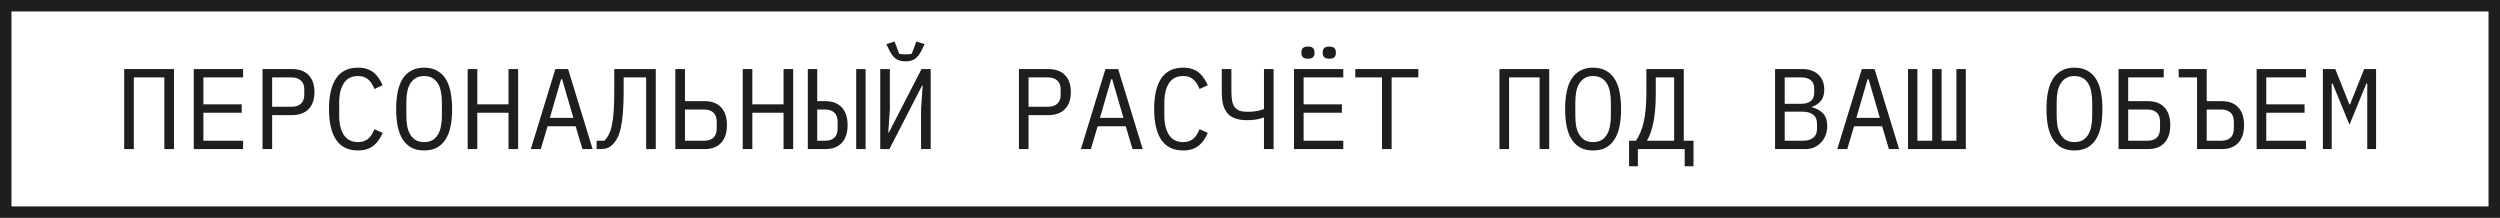
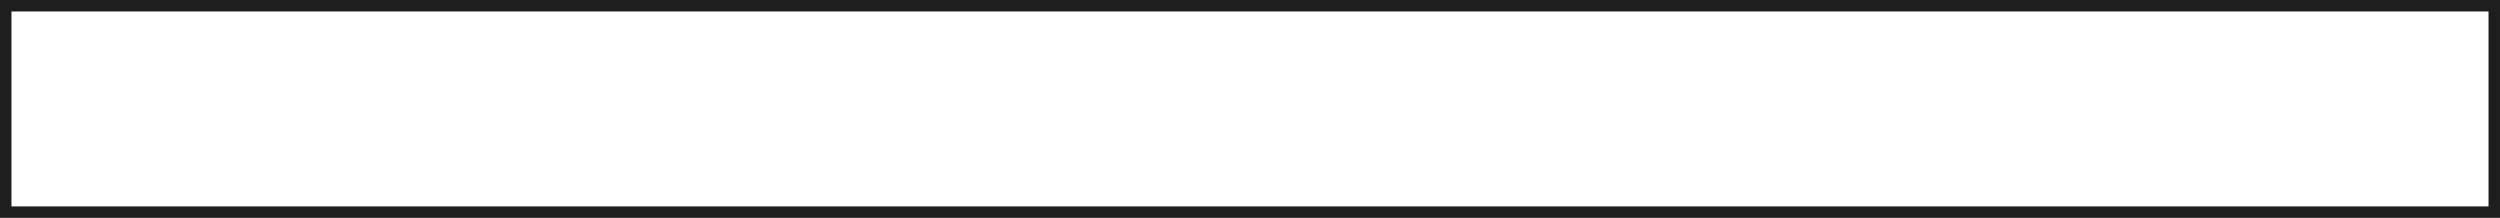
<svg xmlns="http://www.w3.org/2000/svg" width="218" height="19" viewBox="0 0 218 19" fill="none">
  <rect x="0.5" y="0.5" width="217" height="18" stroke="#1E1E1E" />
-   <path d="M10.83 6.02H15.17V13H14.33V6.75H11.67V13H10.83V6.02ZM16.896 13V6.02H21.196V6.75H17.736V9.1H21.076V9.83H17.736V12.27H21.196V13H16.896ZM22.892 13V6.02H25.432C26.079 6.02 26.572 6.197 26.912 6.55C27.252 6.903 27.422 7.397 27.422 8.03C27.422 8.663 27.252 9.157 26.912 9.51C26.572 9.863 26.079 10.04 25.432 10.04H23.732V13H22.892ZM23.732 9.31H25.412C25.765 9.31 26.039 9.223 26.232 9.05C26.432 8.87 26.532 8.617 26.532 8.29V7.77C26.532 7.443 26.432 7.193 26.232 7.02C26.039 6.84 25.765 6.75 25.412 6.75H23.732V9.31ZM31.218 13.12C30.365 13.12 29.728 12.81 29.308 12.19C28.895 11.57 28.688 10.677 28.688 9.51C28.688 8.343 28.895 7.45 29.308 6.83C29.728 6.21 30.365 5.9 31.218 5.9C31.538 5.9 31.815 5.943 32.048 6.03C32.282 6.117 32.482 6.233 32.648 6.38C32.815 6.527 32.955 6.693 33.068 6.88C33.182 7.06 33.282 7.243 33.368 7.43L32.648 7.76C32.588 7.607 32.518 7.463 32.438 7.33C32.358 7.19 32.262 7.07 32.148 6.97C32.042 6.863 31.912 6.78 31.758 6.72C31.612 6.66 31.432 6.63 31.218 6.63C30.665 6.63 30.252 6.84 29.978 7.26C29.712 7.68 29.578 8.24 29.578 8.94V10.08C29.578 10.78 29.712 11.34 29.978 11.76C30.252 12.18 30.665 12.39 31.218 12.39C31.432 12.39 31.612 12.36 31.758 12.3C31.912 12.24 32.042 12.16 32.148 12.06C32.262 11.953 32.358 11.833 32.438 11.7C32.518 11.56 32.588 11.413 32.648 11.26L33.368 11.59C33.282 11.783 33.182 11.97 33.068 12.15C32.955 12.33 32.815 12.493 32.648 12.64C32.482 12.787 32.282 12.903 32.048 12.99C31.815 13.077 31.538 13.12 31.218 13.12ZM36.984 13.12C36.558 13.12 36.191 13.04 35.884 12.88C35.578 12.713 35.324 12.477 35.124 12.17C34.924 11.863 34.778 11.487 34.684 11.04C34.591 10.593 34.544 10.083 34.544 9.51C34.544 8.943 34.591 8.437 34.684 7.99C34.778 7.537 34.924 7.157 35.124 6.85C35.324 6.543 35.578 6.31 35.884 6.15C36.191 5.983 36.558 5.9 36.984 5.9C37.411 5.9 37.778 5.983 38.084 6.15C38.391 6.31 38.644 6.543 38.844 6.85C39.044 7.157 39.191 7.537 39.284 7.99C39.378 8.437 39.424 8.943 39.424 9.51C39.424 10.083 39.378 10.593 39.284 11.04C39.191 11.487 39.044 11.863 38.844 12.17C38.644 12.477 38.391 12.713 38.084 12.88C37.778 13.04 37.411 13.12 36.984 13.12ZM36.984 12.39C37.264 12.39 37.501 12.337 37.694 12.23C37.888 12.117 38.048 11.96 38.174 11.76C38.301 11.56 38.391 11.32 38.444 11.04C38.504 10.753 38.534 10.433 38.534 10.08V8.94C38.534 8.593 38.504 8.277 38.444 7.99C38.391 7.703 38.301 7.46 38.174 7.26C38.048 7.06 37.888 6.907 37.694 6.8C37.501 6.687 37.264 6.63 36.984 6.63C36.704 6.63 36.468 6.687 36.274 6.8C36.081 6.907 35.921 7.06 35.794 7.26C35.668 7.46 35.574 7.703 35.514 7.99C35.461 8.277 35.434 8.593 35.434 8.94V10.08C35.434 10.433 35.461 10.753 35.514 11.04C35.574 11.32 35.668 11.56 35.794 11.76C35.921 11.96 36.081 12.117 36.274 12.23C36.468 12.337 36.704 12.39 36.984 12.39ZM44.34 9.83H41.62V13H40.781V6.02H41.62V9.1H44.34V6.02H45.181V13H44.34V9.83ZM50.787 13L50.197 11.01H47.747L47.157 13H46.287L48.427 6.02H49.537L51.677 13H50.787ZM49.017 6.91H48.927L47.947 10.28H49.997L49.017 6.91ZM56.343 6.75H54.383V8.01C54.383 8.73 54.359 9.347 54.313 9.86C54.273 10.373 54.213 10.807 54.133 11.16C54.053 11.513 53.953 11.803 53.833 12.03C53.713 12.257 53.576 12.447 53.423 12.6C53.283 12.74 53.126 12.843 52.953 12.91C52.779 12.97 52.573 13 52.333 13H52.023V12.27H52.693C52.846 12.123 52.976 11.947 53.083 11.74C53.196 11.527 53.286 11.257 53.353 10.93C53.426 10.597 53.479 10.19 53.513 9.71C53.546 9.23 53.563 8.643 53.563 7.95V6.02H57.183V13H56.343V6.75ZM58.889 6.02H59.729V8.82H61.439C62.065 8.82 62.545 9 62.879 9.36C63.219 9.72 63.389 10.237 63.389 10.91C63.389 11.583 63.219 12.1 62.879 12.46C62.545 12.82 62.065 13 61.439 13H58.889V6.02ZM61.419 12.27C61.752 12.27 62.015 12.183 62.209 12.01C62.402 11.83 62.499 11.55 62.499 11.17V10.65C62.499 10.27 62.402 9.993 62.209 9.82C62.015 9.64 61.752 9.55 61.419 9.55H59.729V12.27H61.419ZM68.325 9.83H65.605V13H64.765V6.02H65.605V9.1H68.325V6.02H69.165V13H68.325V9.83ZM70.441 6.02H71.261V8.82H71.961C72.588 8.82 73.068 9 73.401 9.36C73.741 9.72 73.911 10.237 73.911 10.91C73.911 11.583 73.741 12.1 73.401 12.46C73.068 12.82 72.588 13 71.961 13H70.441V6.02ZM71.961 12.27C72.294 12.27 72.558 12.183 72.751 12.01C72.944 11.83 73.041 11.55 73.041 11.17V10.65C73.041 10.27 72.944 9.993 72.751 9.82C72.558 9.64 72.294 9.55 71.961 9.55H71.261V12.27H71.961ZM74.661 6.02H75.481V13H74.661V6.02ZM76.757 6.02H77.597V9.54L77.457 11.56H77.507L80.357 6.02H81.157V13H80.317V9.48L80.457 7.46H80.407L77.557 13H76.757V6.02ZM78.957 5.35C78.617 5.35 78.34 5.277 78.127 5.13C77.914 4.977 77.727 4.74 77.567 4.42L77.287 3.85L78.007 3.62L78.407 4.68C78.48 4.707 78.57 4.723 78.677 4.73C78.784 4.737 78.877 4.74 78.957 4.74C79.037 4.74 79.13 4.737 79.237 4.73C79.344 4.723 79.434 4.707 79.507 4.68L79.907 3.62L80.627 3.85L80.347 4.42C80.187 4.74 80 4.977 79.787 5.13C79.574 5.277 79.297 5.35 78.957 5.35ZM88.849 13V6.02H91.389C92.036 6.02 92.529 6.197 92.869 6.55C93.209 6.903 93.379 7.397 93.379 8.03C93.379 8.663 93.209 9.157 92.869 9.51C92.529 9.863 92.036 10.04 91.389 10.04H89.689V13H88.849ZM89.689 9.31H91.369C91.723 9.31 91.996 9.223 92.189 9.05C92.389 8.87 92.489 8.617 92.489 8.29V7.77C92.489 7.443 92.389 7.193 92.189 7.02C91.996 6.84 91.723 6.75 91.369 6.75H89.689V9.31ZM98.755 13L98.165 11.01H95.715L95.125 13H94.255L96.395 6.02H97.505L99.645 13H98.755ZM96.985 6.91H96.895L95.915 10.28H97.965L96.985 6.91ZM103.171 13.12C102.318 13.12 101.681 12.81 101.261 12.19C100.848 11.57 100.641 10.677 100.641 9.51C100.641 8.343 100.848 7.45 101.261 6.83C101.681 6.21 102.318 5.9 103.171 5.9C103.491 5.9 103.768 5.943 104.001 6.03C104.235 6.117 104.435 6.233 104.601 6.38C104.768 6.527 104.908 6.693 105.021 6.88C105.135 7.06 105.235 7.243 105.321 7.43L104.601 7.76C104.541 7.607 104.471 7.463 104.391 7.33C104.311 7.19 104.215 7.07 104.101 6.97C103.995 6.863 103.865 6.78 103.711 6.72C103.565 6.66 103.385 6.63 103.171 6.63C102.618 6.63 102.205 6.84 101.931 7.26C101.665 7.68 101.531 8.24 101.531 8.94V10.08C101.531 10.78 101.665 11.34 101.931 11.76C102.205 12.18 102.618 12.39 103.171 12.39C103.385 12.39 103.565 12.36 103.711 12.3C103.865 12.24 103.995 12.16 104.101 12.06C104.215 11.953 104.311 11.833 104.391 11.7C104.471 11.56 104.541 11.413 104.601 11.26L105.321 11.59C105.235 11.783 105.135 11.97 105.021 12.15C104.908 12.33 104.768 12.493 104.601 12.64C104.435 12.787 104.235 12.903 104.001 12.99C103.768 13.077 103.491 13.12 103.171 13.12ZM110.218 10.25H110.168C109.988 10.323 109.778 10.38 109.538 10.42C109.304 10.46 109.048 10.48 108.768 10.48C108.354 10.48 108.004 10.43 107.718 10.33C107.431 10.23 107.201 10.077 107.028 9.87C106.854 9.663 106.728 9.407 106.648 9.1C106.574 8.787 106.538 8.42 106.538 8V6.02H107.378V8C107.378 8.32 107.401 8.593 107.448 8.82C107.494 9.04 107.571 9.22 107.678 9.36C107.791 9.493 107.938 9.593 108.118 9.66C108.304 9.72 108.531 9.75 108.798 9.75C109.098 9.75 109.354 9.73 109.568 9.69C109.788 9.65 110.004 9.59 110.218 9.51V6.02H111.058V13H110.218V10.25ZM112.834 13V6.02H117.134V6.75H113.674V9.1H117.014V9.83H113.674V12.27H117.134V13H112.834ZM114.054 5.12C113.847 5.12 113.7 5.077 113.614 4.99C113.527 4.903 113.484 4.793 113.484 4.66V4.52C113.484 4.387 113.527 4.277 113.614 4.19C113.7 4.103 113.847 4.06 114.054 4.06C114.26 4.06 114.407 4.103 114.494 4.19C114.58 4.277 114.624 4.387 114.624 4.52V4.66C114.624 4.793 114.58 4.903 114.494 4.99C114.407 5.077 114.26 5.12 114.054 5.12ZM115.914 5.12C115.707 5.12 115.56 5.077 115.474 4.99C115.387 4.903 115.344 4.793 115.344 4.66V4.52C115.344 4.387 115.387 4.277 115.474 4.19C115.56 4.103 115.707 4.06 115.914 4.06C116.12 4.06 116.267 4.103 116.354 4.19C116.44 4.277 116.484 4.387 116.484 4.52V4.66C116.484 4.793 116.44 4.903 116.354 4.99C116.267 5.077 116.12 5.12 115.914 5.12ZM121.35 6.75V13H120.51V6.75H118.18V6.02H123.68V6.75H121.35ZM130.752 6.02H135.092V13H134.252V6.75H131.592V13H130.752V6.02ZM138.918 13.12C138.491 13.12 138.125 13.04 137.818 12.88C137.511 12.713 137.258 12.477 137.058 12.17C136.858 11.863 136.711 11.487 136.618 11.04C136.525 10.593 136.478 10.083 136.478 9.51C136.478 8.943 136.525 8.437 136.618 7.99C136.711 7.537 136.858 7.157 137.058 6.85C137.258 6.543 137.511 6.31 137.818 6.15C138.125 5.983 138.491 5.9 138.918 5.9C139.345 5.9 139.711 5.983 140.018 6.15C140.325 6.31 140.578 6.543 140.778 6.85C140.978 7.157 141.125 7.537 141.218 7.99C141.311 8.437 141.358 8.943 141.358 9.51C141.358 10.083 141.311 10.593 141.218 11.04C141.125 11.487 140.978 11.863 140.778 12.17C140.578 12.477 140.325 12.713 140.018 12.88C139.711 13.04 139.345 13.12 138.918 13.12ZM138.918 12.39C139.198 12.39 139.435 12.337 139.628 12.23C139.821 12.117 139.981 11.96 140.108 11.76C140.235 11.56 140.325 11.32 140.378 11.04C140.438 10.753 140.468 10.433 140.468 10.08V8.94C140.468 8.593 140.438 8.277 140.378 7.99C140.325 7.703 140.235 7.46 140.108 7.26C139.981 7.06 139.821 6.907 139.628 6.8C139.435 6.687 139.198 6.63 138.918 6.63C138.638 6.63 138.401 6.687 138.208 6.8C138.015 6.907 137.855 7.06 137.728 7.26C137.601 7.46 137.508 7.703 137.448 7.99C137.395 8.277 137.368 8.593 137.368 8.94V10.08C137.368 10.433 137.395 10.753 137.448 11.04C137.508 11.32 137.601 11.56 137.728 11.76C137.855 11.96 138.015 12.117 138.208 12.23C138.401 12.337 138.638 12.39 138.918 12.39ZM142.054 12.27H142.654C142.954 11.843 143.181 11.297 143.334 10.63C143.487 9.957 143.564 9.103 143.564 8.07V6.02H146.824V12.27H147.674V14.5H146.904V13H142.824V14.5H142.054V12.27ZM145.984 6.75H144.384V8.13C144.384 9.19 144.311 10.053 144.164 10.72C144.024 11.387 143.841 11.903 143.614 12.27H145.984V6.75ZM154.786 6.02H157.156C157.756 6.02 158.226 6.183 158.566 6.51C158.906 6.837 159.076 7.273 159.076 7.82C159.076 8.24 158.973 8.57 158.766 8.81C158.566 9.05 158.306 9.22 157.986 9.32V9.35C158.38 9.443 158.703 9.62 158.956 9.88C159.21 10.133 159.336 10.503 159.336 10.99C159.336 11.27 159.29 11.533 159.196 11.78C159.103 12.027 158.97 12.24 158.796 12.42C158.63 12.6 158.43 12.743 158.196 12.85C157.97 12.95 157.723 13 157.456 13H154.786V6.02ZM157.206 12.27C157.593 12.27 157.896 12.183 158.116 12.01C158.336 11.837 158.446 11.57 158.446 11.21V10.8C158.446 10.447 158.336 10.183 158.116 10.01C157.896 9.83 157.593 9.74 157.206 9.74H155.626V12.27H157.206ZM157.066 9.05C157.42 9.05 157.696 8.973 157.896 8.82C158.096 8.66 158.196 8.42 158.196 8.1V7.71C158.196 7.39 158.096 7.15 157.896 6.99C157.696 6.83 157.42 6.75 157.066 6.75H155.626V9.05H157.066ZM164.712 13L164.122 11.01H161.672L161.082 13H160.212L162.352 6.02H163.462L165.602 13H164.712ZM162.942 6.91H162.852L161.872 10.28H163.922L162.942 6.91ZM166.378 6.02H167.198V12.27H168.488V6.02H169.308V12.27H170.598V6.02H171.418V13H166.378V6.02ZM180.891 13.12C180.464 13.12 180.097 13.04 179.791 12.88C179.484 12.713 179.231 12.477 179.031 12.17C178.831 11.863 178.684 11.487 178.591 11.04C178.497 10.593 178.451 10.083 178.451 9.51C178.451 8.943 178.497 8.437 178.591 7.99C178.684 7.537 178.831 7.157 179.031 6.85C179.231 6.543 179.484 6.31 179.791 6.15C180.097 5.983 180.464 5.9 180.891 5.9C181.317 5.9 181.684 5.983 181.991 6.15C182.297 6.31 182.551 6.543 182.751 6.85C182.951 7.157 183.097 7.537 183.191 7.99C183.284 8.437 183.331 8.943 183.331 9.51C183.331 10.083 183.284 10.593 183.191 11.04C183.097 11.487 182.951 11.863 182.751 12.17C182.551 12.477 182.297 12.713 181.991 12.88C181.684 13.04 181.317 13.12 180.891 13.12ZM180.891 12.39C181.171 12.39 181.407 12.337 181.601 12.23C181.794 12.117 181.954 11.96 182.081 11.76C182.207 11.56 182.297 11.32 182.351 11.04C182.411 10.753 182.441 10.433 182.441 10.08V8.94C182.441 8.593 182.411 8.277 182.351 7.99C182.297 7.703 182.207 7.46 182.081 7.26C181.954 7.06 181.794 6.907 181.601 6.8C181.407 6.687 181.171 6.63 180.891 6.63C180.611 6.63 180.374 6.687 180.181 6.8C179.987 6.907 179.827 7.06 179.701 7.26C179.574 7.46 179.481 7.703 179.421 7.99C179.367 8.277 179.341 8.593 179.341 8.94V10.08C179.341 10.433 179.367 10.753 179.421 11.04C179.481 11.32 179.574 11.56 179.701 11.76C179.827 11.96 179.987 12.117 180.181 12.23C180.374 12.337 180.611 12.39 180.891 12.39ZM184.737 6.02H188.677V6.75H185.577V8.82H187.297C187.923 8.82 188.403 9 188.737 9.36C189.077 9.72 189.247 10.237 189.247 10.91C189.247 11.583 189.077 12.1 188.737 12.46C188.403 12.82 187.923 13 187.297 13H184.737V6.02ZM187.277 12.27C187.61 12.27 187.873 12.183 188.067 12.01C188.26 11.83 188.357 11.55 188.357 11.17V10.65C188.357 10.27 188.26 9.993 188.067 9.82C187.873 9.64 187.61 9.55 187.277 9.55H185.577V12.27H187.277ZM191.583 6.75H189.983V6.02H192.423V8.82H193.733C194.359 8.82 194.839 9 195.173 9.36C195.513 9.72 195.683 10.237 195.683 10.91C195.683 11.583 195.513 12.1 195.173 12.46C194.839 12.82 194.359 13 193.733 13H191.583V6.75ZM193.713 12.27C194.046 12.27 194.309 12.183 194.503 12.01C194.696 11.83 194.793 11.55 194.793 11.17V10.65C194.793 10.27 194.696 9.993 194.503 9.82C194.309 9.64 194.046 9.55 193.713 9.55H192.423V12.27H193.713ZM196.779 13V6.02H201.079V6.75H197.619V9.1H200.959V9.83H197.619V12.27H201.079V13H196.779ZM206.425 9.5V7.29H206.345L204.875 10.88L203.405 7.29H203.325V9.5V13H202.555V6.02H203.635L204.865 9.1H204.925L206.155 6.02H207.195V13H206.425V9.5Z" fill="#1E1E1E" />
</svg>